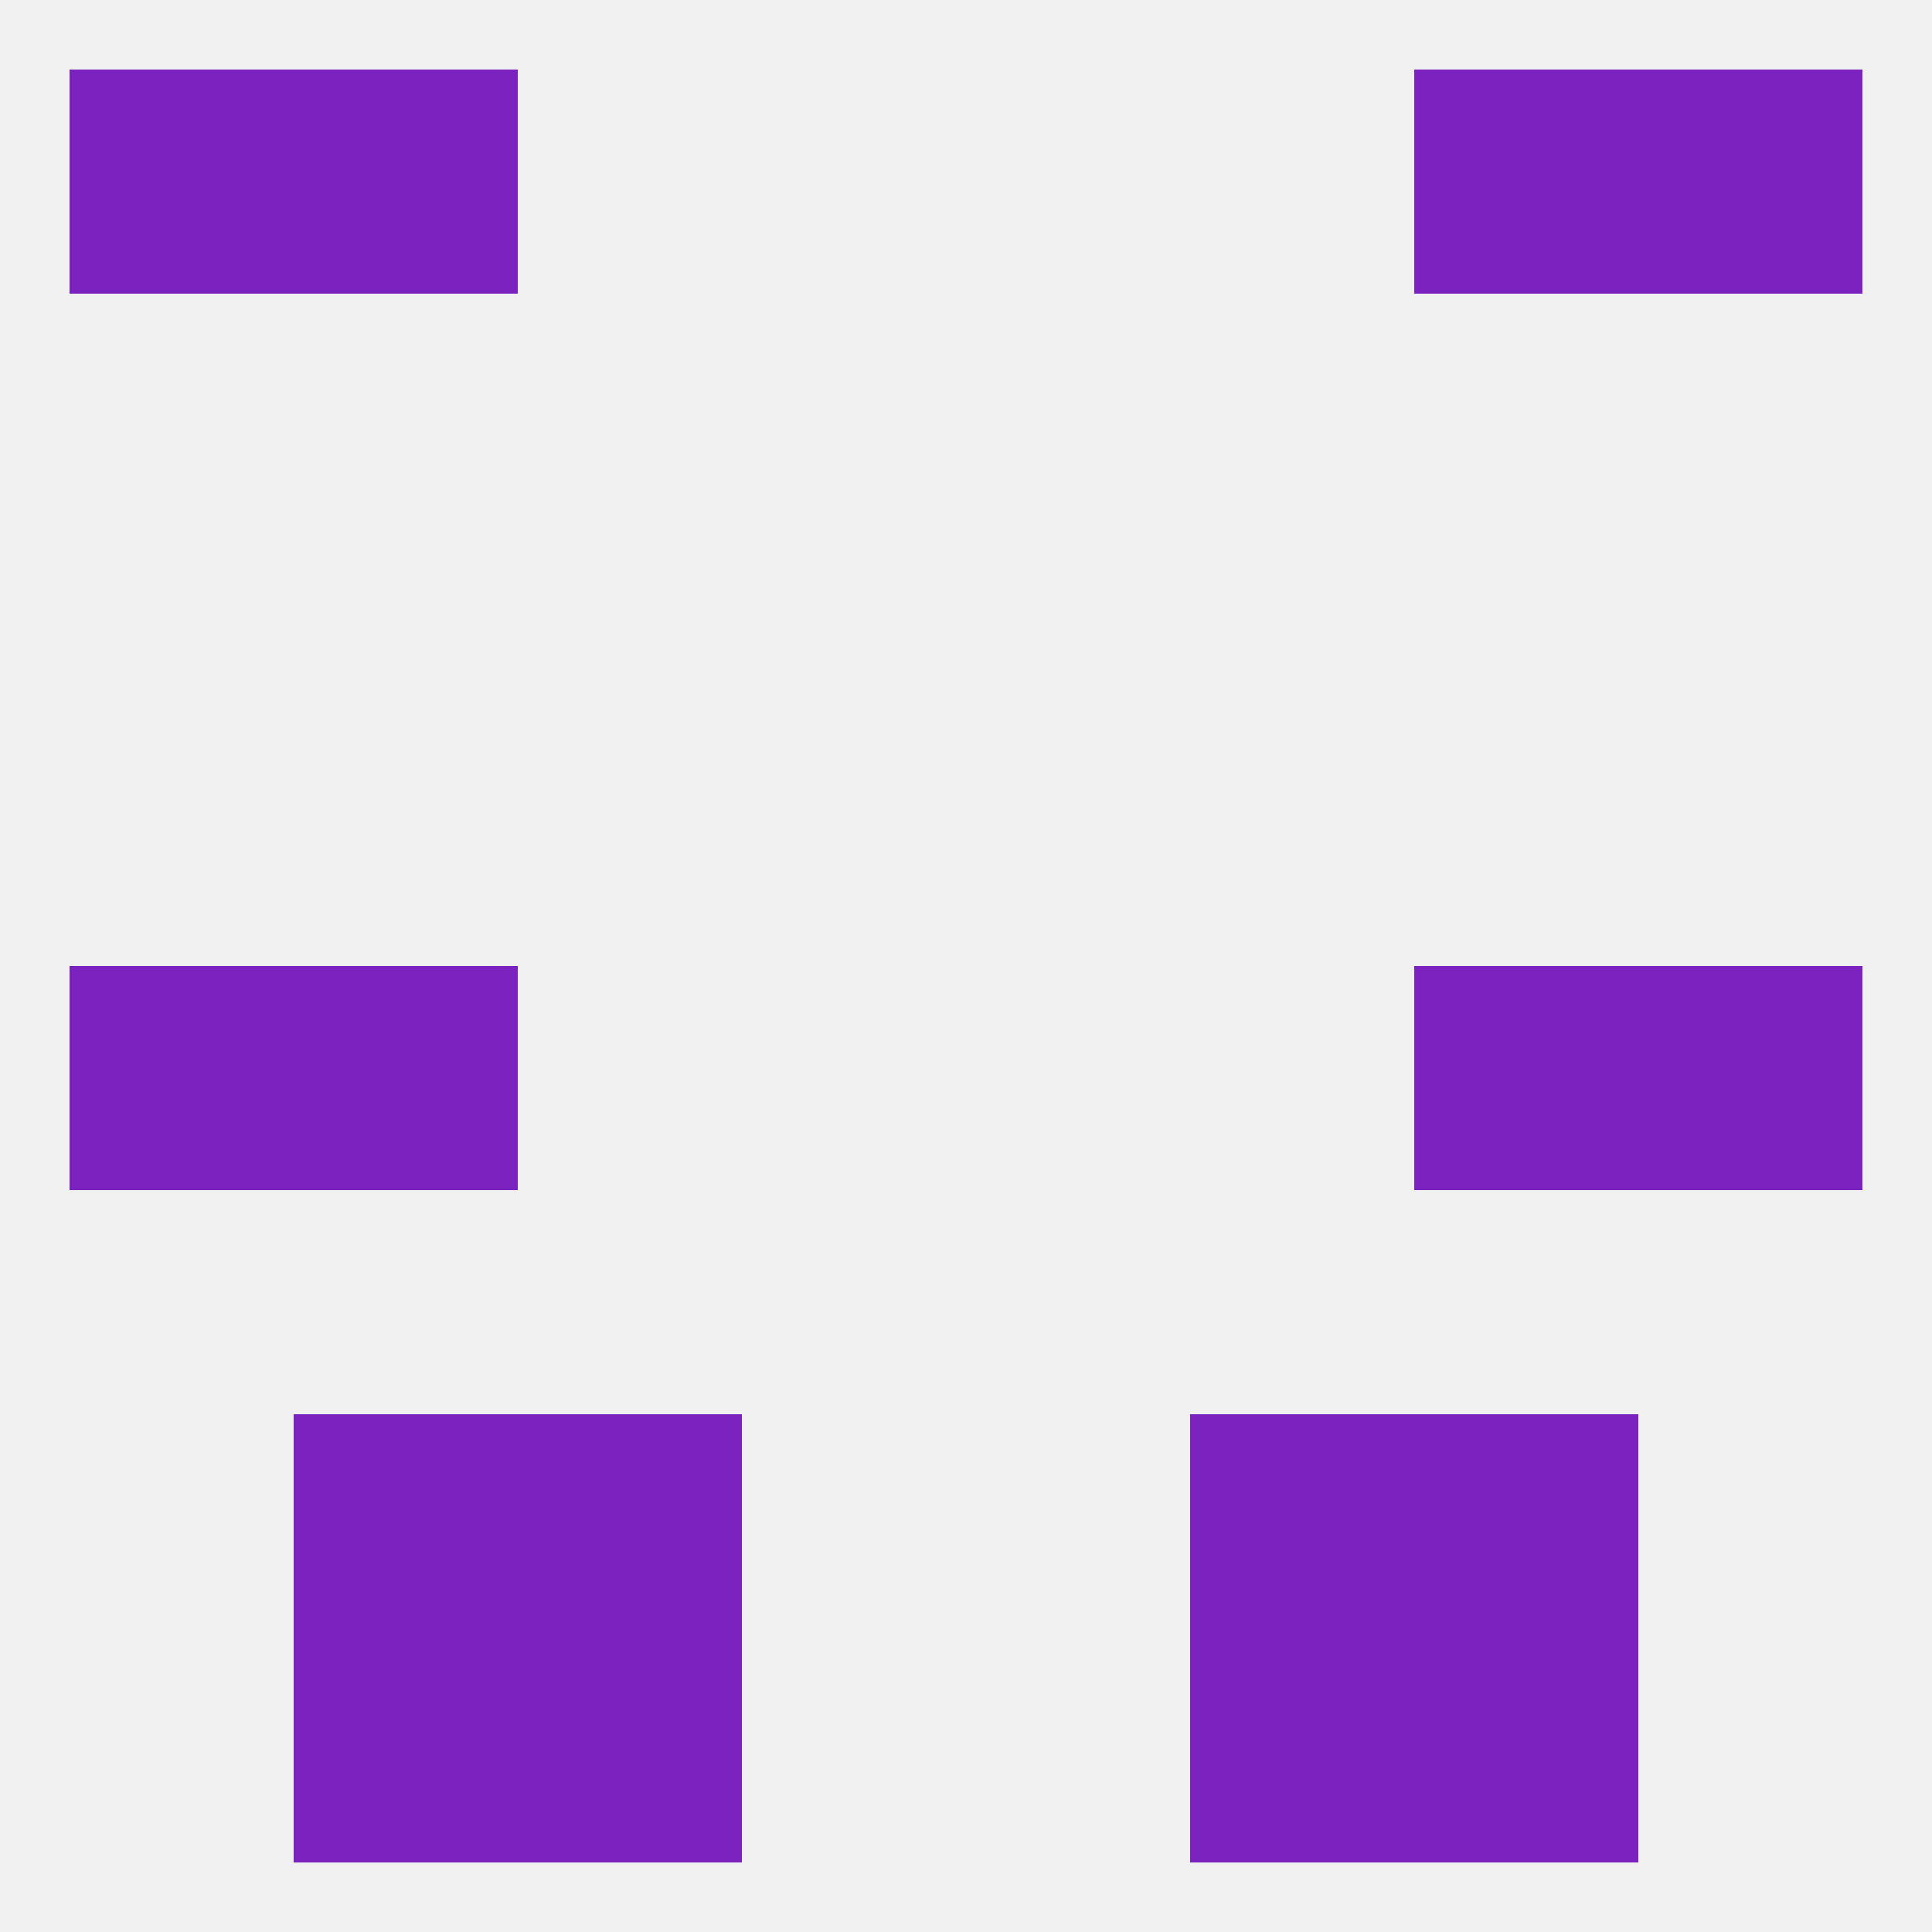
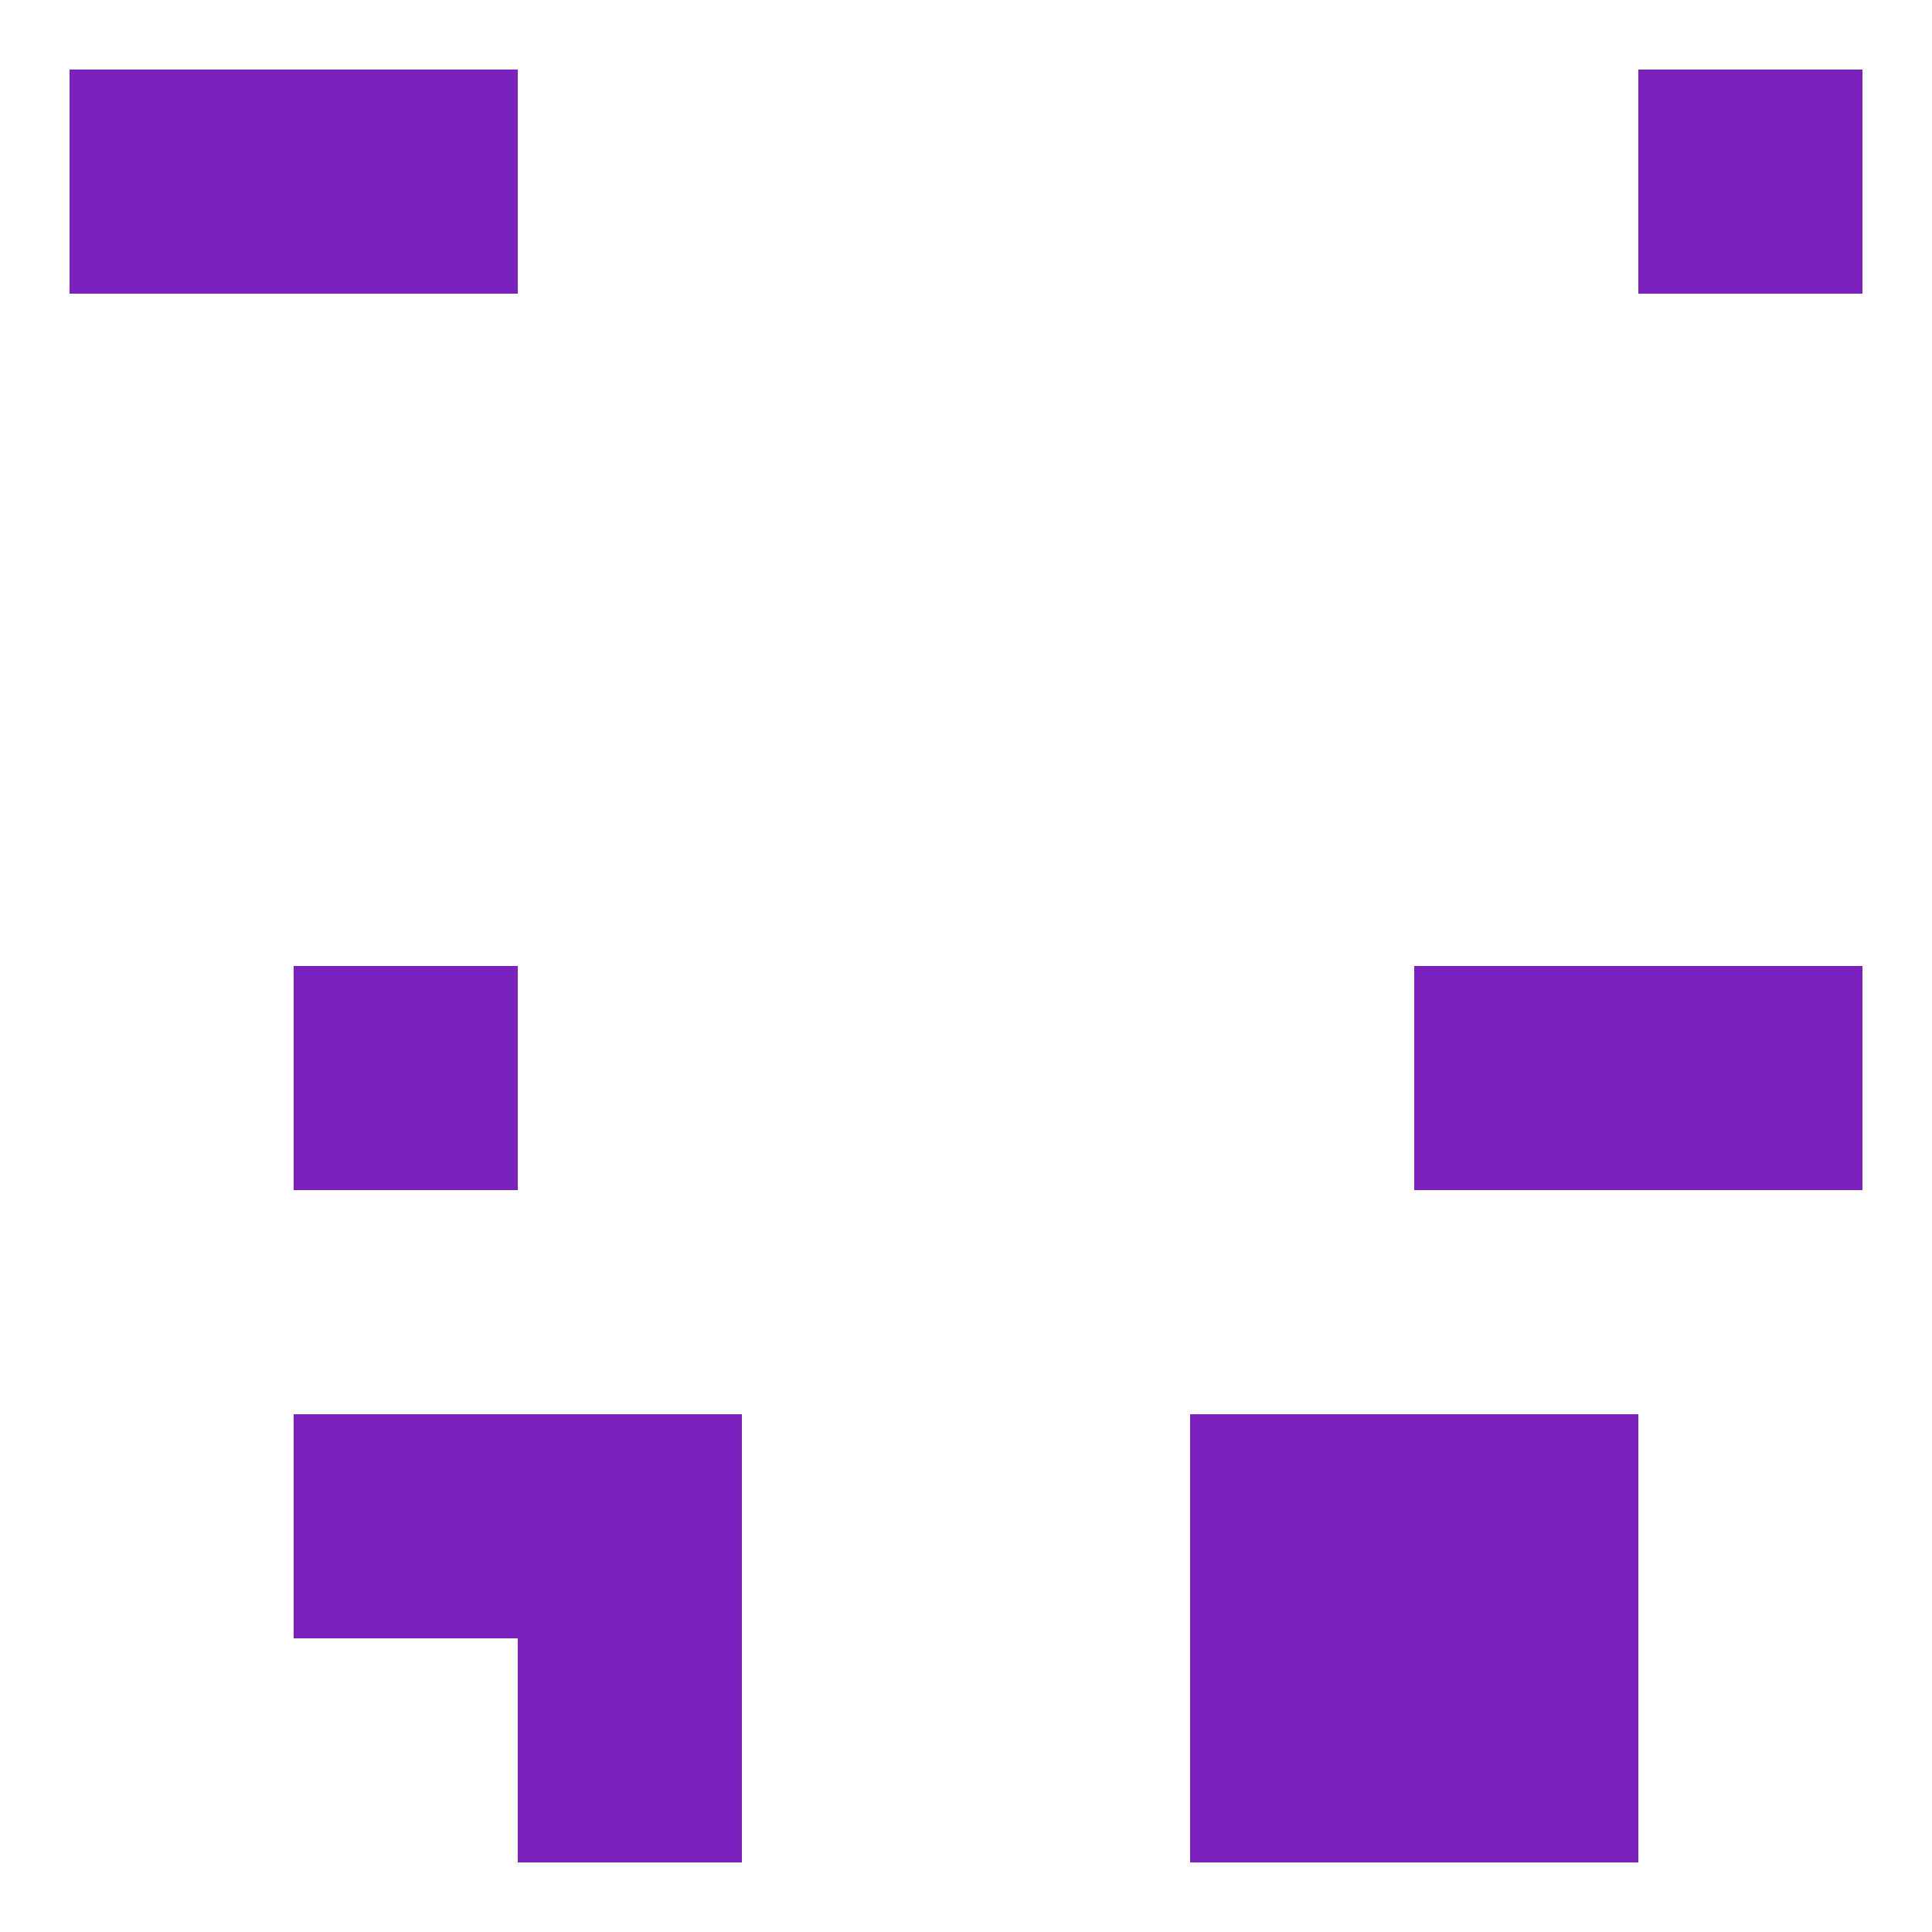
<svg xmlns="http://www.w3.org/2000/svg" version="1.1" baseprofile="full" width="250" height="250" viewBox="0 0 250 250">
-   <rect width="100%" height="100%" fill="rgba(240,240,240,255)" />
  <rect x="38" y="9" width="29" height="29" fill="rgba(122,33,190,255)" />
-   <rect x="183" y="9" width="29" height="29" fill="rgba(122,33,190,255)" />
  <rect x="9" y="9" width="29" height="29" fill="rgba(122,33,190,255)" />
  <rect x="212" y="9" width="29" height="29" fill="rgba(122,33,190,255)" />
  <rect x="183" y="125" width="29" height="29" fill="rgba(122,33,190,255)" />
-   <rect x="9" y="125" width="29" height="29" fill="rgba(122,33,190,255)" />
  <rect x="212" y="125" width="29" height="29" fill="rgba(122,33,190,255)" />
  <rect x="38" y="125" width="29" height="29" fill="rgba(122,33,190,255)" />
  <rect x="154" y="183" width="29" height="29" fill="rgba(122,33,190,255)" />
  <rect x="38" y="183" width="29" height="29" fill="rgba(122,33,190,255)" />
  <rect x="183" y="183" width="29" height="29" fill="rgba(122,33,190,255)" />
  <rect x="67" y="183" width="29" height="29" fill="rgba(122,33,190,255)" />
  <rect x="67" y="212" width="29" height="29" fill="rgba(122,33,190,255)" />
  <rect x="154" y="212" width="29" height="29" fill="rgba(122,33,190,255)" />
-   <rect x="38" y="212" width="29" height="29" fill="rgba(122,33,190,255)" />
  <rect x="183" y="212" width="29" height="29" fill="rgba(122,33,190,255)" />
</svg>